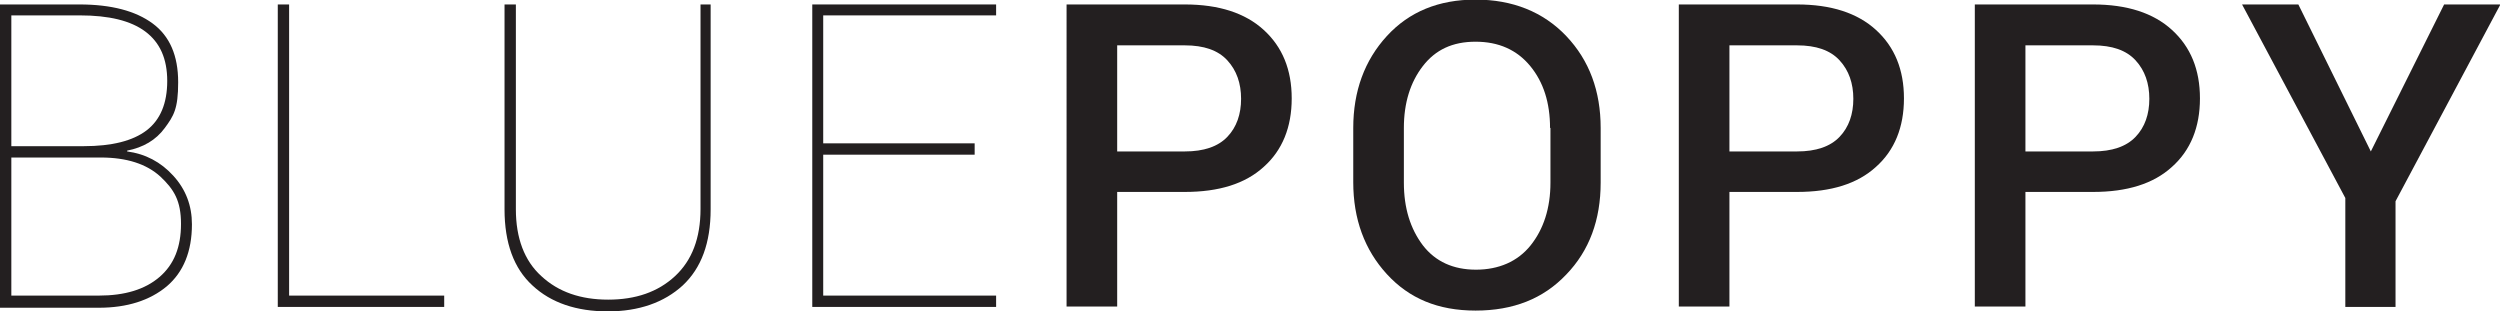
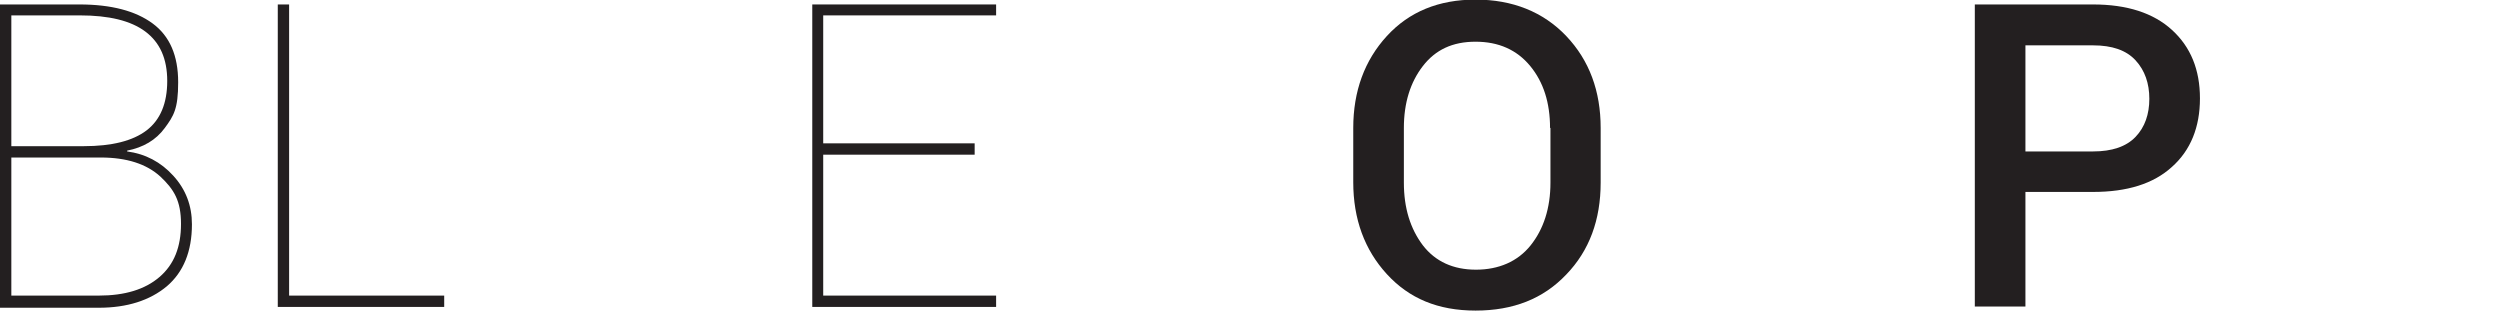
<svg xmlns="http://www.w3.org/2000/svg" id="Layer_1" viewBox="0 0 617.4 76.8">
  <defs>
    <style>.cls-1{fill:#231f20;}</style>
  </defs>
  <path class="cls-1" d="M0,75.7V1.1H19.6c7.9,0,13.9,1.6,18.1,4.7,4.2,3.1,6.3,7.9,6.3,14.5s-1.1,8.3-3.3,11.3c-2.2,3-5.3,4.8-9.3,5.6v.2c4.5,.6,8.3,2.6,11.4,6,3.1,3.4,4.6,7.4,4.6,12,0,6.7-2.1,11.8-6.2,15.3-4.2,3.5-9.8,5.3-16.8,5.3H0ZM2.8,36.1H20.7c6.9,0,12.1-1.3,15.5-3.9,3.4-2.6,5.1-6.7,5.1-12.2s-1.8-9.5-5.4-12.2c-3.6-2.7-9-4-16.2-4H2.8V36.1Zm0,2.8v34.1H24.4c6.4,0,11.4-1.5,15-4.6,3.6-3.1,5.3-7.4,5.3-13.1s-1.7-8.5-5.1-11.7c-3.4-3.1-8.3-4.7-14.7-4.7H2.8Z" />
  <path class="cls-1" d="M71.4,73h38.3v2.8h-41.1V1.1h2.8V73Z" />
-   <path class="cls-1" d="M175.5,1.1V51.7c0,8.3-2.3,14.5-6.9,18.8-4.6,4.2-10.8,6.4-18.5,6.4s-14-2.1-18.6-6.4c-4.6-4.2-6.9-10.5-6.9-18.8V1.1h2.8V51.7c0,7.1,2.1,12.7,6.3,16.5,4.2,3.9,9.7,5.8,16.5,5.8s12.3-1.9,16.5-5.8c4.2-3.9,6.3-9.4,6.3-16.6V1.1h2.8Z" />
  <path class="cls-1" d="M240.7,38.2h-37.4v34.8h42.7v2.8h-45.4V1.1h45.4V3.8h-42.7v31.6h37.4v2.8Z" />
-   <path class="cls-1" d="M275.9,47.4v28.3h-12.5V1.1h29.2c8.4,0,14.9,2.1,19.5,6.3,4.6,4.2,6.9,9.8,6.9,16.9s-2.3,12.8-6.9,16.9c-4.6,4.2-11.1,6.2-19.5,6.2h-16.7Zm0-10h16.7c4.7,0,8.2-1.2,10.5-3.6,2.3-2.4,3.4-5.6,3.4-9.4s-1.1-7-3.4-9.5c-2.3-2.5-5.8-3.7-10.5-3.7h-16.7v26.4Z" />
  <path class="cls-1" d="M395.3,45.1c0,9.2-2.8,16.8-8.5,22.7-5.7,6-13.1,8.9-22.4,8.9s-16.4-3-21.9-9c-5.5-6-8.3-13.6-8.3-22.7v-13.4c0-9.1,2.8-16.7,8.3-22.7,5.5-6,12.8-9,21.9-9s16.7,3,22.4,9c5.7,6,8.5,13.6,8.5,22.7v13.4Zm-12.5-13.5c0-6.2-1.6-11.3-4.9-15.3-3.3-4-7.8-6-13.5-6s-9.9,2-13,6-4.7,9.1-4.7,15.3v13.5c0,6.3,1.6,11.4,4.7,15.5,3.1,4,7.5,6,13.1,6s10.3-2,13.5-6c3.2-4,4.9-9.2,4.9-15.5v-13.5Z" />
-   <path class="cls-1" d="M427.1,47.4v28.3h-12.5V1.1h29.2c8.4,0,14.9,2.1,19.5,6.3,4.6,4.2,6.9,9.8,6.9,16.9s-2.3,12.8-6.9,16.9c-4.6,4.2-11.1,6.2-19.5,6.2h-16.7Zm0-10h16.7c4.7,0,8.2-1.2,10.5-3.6,2.3-2.4,3.4-5.6,3.4-9.4s-1.1-7-3.4-9.5c-2.3-2.5-5.8-3.7-10.5-3.7h-16.7v26.4Z" />
  <path class="cls-1" d="M500.2,47.4v28.3h-12.5V1.1h29.2c8.4,0,14.9,2.1,19.5,6.3,4.6,4.2,6.9,9.8,6.9,16.9s-2.3,12.8-6.9,16.9c-4.6,4.2-11.1,6.2-19.5,6.2h-16.7Zm0-10h16.7c4.7,0,8.2-1.2,10.5-3.6,2.3-2.4,3.4-5.6,3.4-9.4s-1.1-7-3.4-9.5c-2.3-2.5-5.8-3.7-10.5-3.7h-16.7v26.4Z" />
-   <path class="cls-1" d="M585.5,37.4L603.6,1.1h13.9l-25.9,48.6v26.1h-12.4v-26.9L553.7,1.1h13.9l17.9,36.3Z" />
</svg>